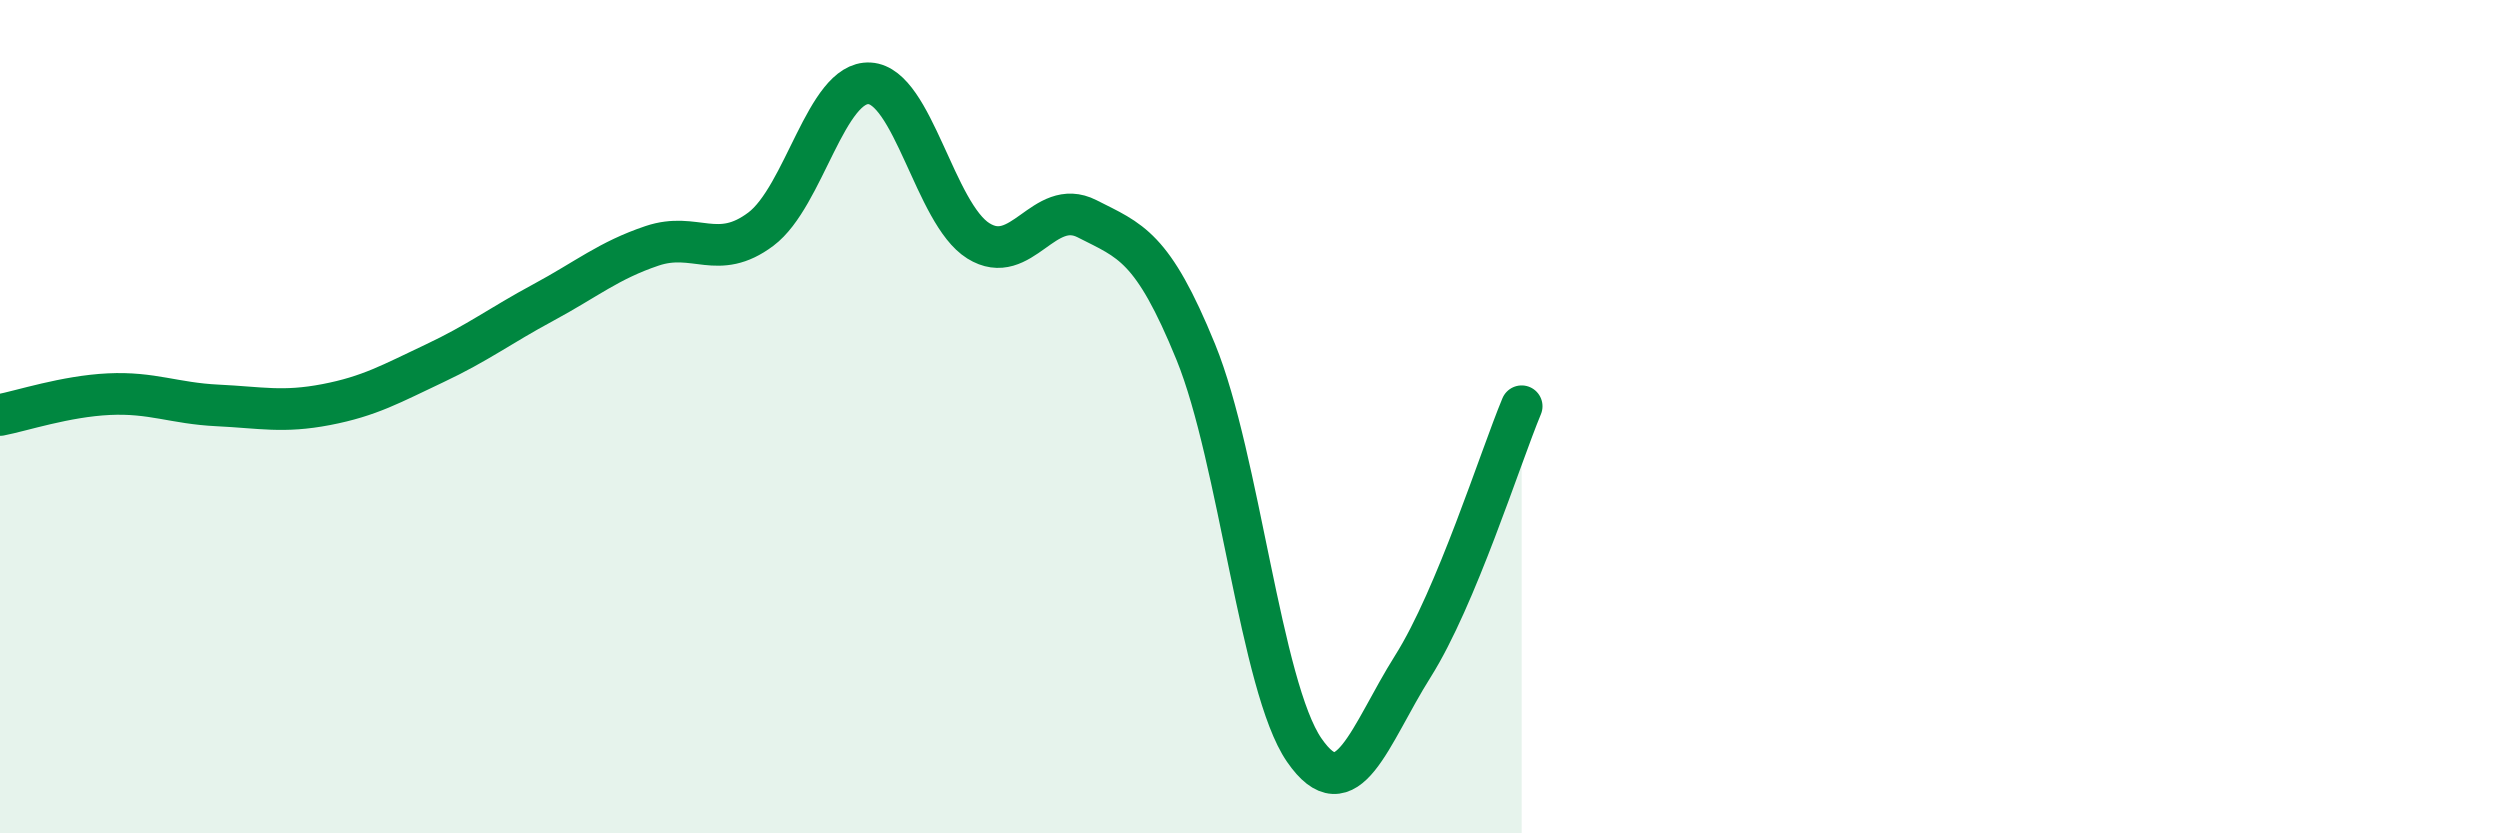
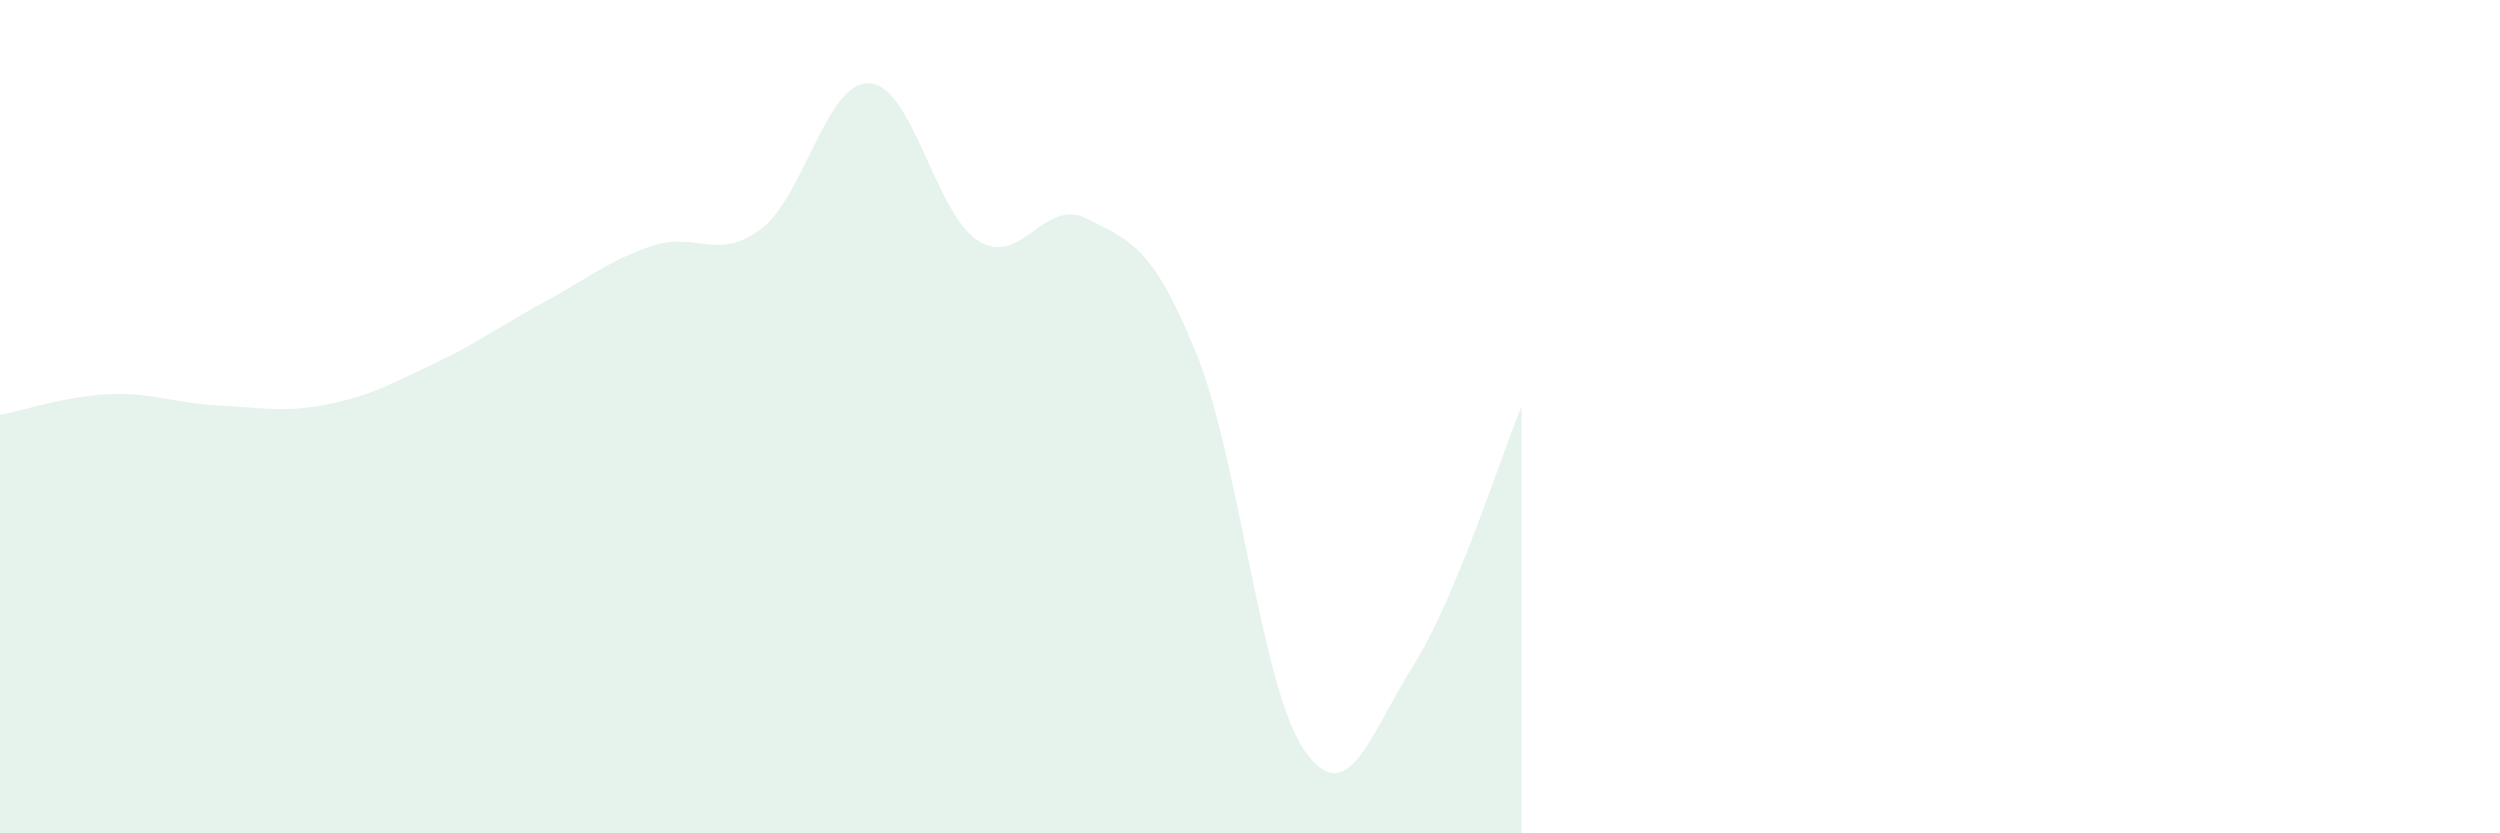
<svg xmlns="http://www.w3.org/2000/svg" width="60" height="20" viewBox="0 0 60 20">
  <path d="M 0,9.96 C 0.52,9.86 1.57,9.51 2.61,9.46 C 3.65,9.41 4.18,9.68 5.22,9.73 C 6.26,9.78 6.79,9.91 7.83,9.71 C 8.87,9.51 9.39,9.21 10.43,8.72 C 11.47,8.23 12,7.82 13.04,7.26 C 14.08,6.7 14.61,6.25 15.65,5.9 C 16.69,5.55 17.22,6.28 18.26,5.5 C 19.3,4.72 19.83,1.94 20.87,2 C 21.91,2.06 22.44,5.13 23.48,5.78 C 24.52,6.43 25.05,4.72 26.09,5.25 C 27.13,5.78 27.66,5.9 28.7,8.45 C 29.74,11 30.26,16.49 31.3,18 C 32.34,19.51 32.87,17.64 33.91,15.99 C 34.95,14.34 36,11 36.52,9.75L36.52 20L0 20Z" fill="#008740" opacity="0.1" stroke-linecap="round" stroke-linejoin="round" />
-   <path d="M 0,9.96 C 0.52,9.86 1.57,9.51 2.61,9.46 C 3.65,9.41 4.18,9.68 5.22,9.73 C 6.26,9.78 6.79,9.91 7.83,9.71 C 8.87,9.51 9.39,9.21 10.43,8.72 C 11.47,8.23 12,7.82 13.04,7.26 C 14.08,6.7 14.61,6.25 15.65,5.9 C 16.69,5.55 17.22,6.28 18.26,5.5 C 19.3,4.72 19.83,1.94 20.87,2 C 21.91,2.06 22.44,5.13 23.48,5.78 C 24.52,6.43 25.05,4.72 26.09,5.25 C 27.13,5.78 27.66,5.9 28.7,8.45 C 29.74,11 30.26,16.49 31.3,18 C 32.34,19.51 32.87,17.64 33.91,15.99 C 34.95,14.34 36,11 36.52,9.75" stroke="#008740" stroke-width="1" fill="none" stroke-linecap="round" stroke-linejoin="round" />
</svg>